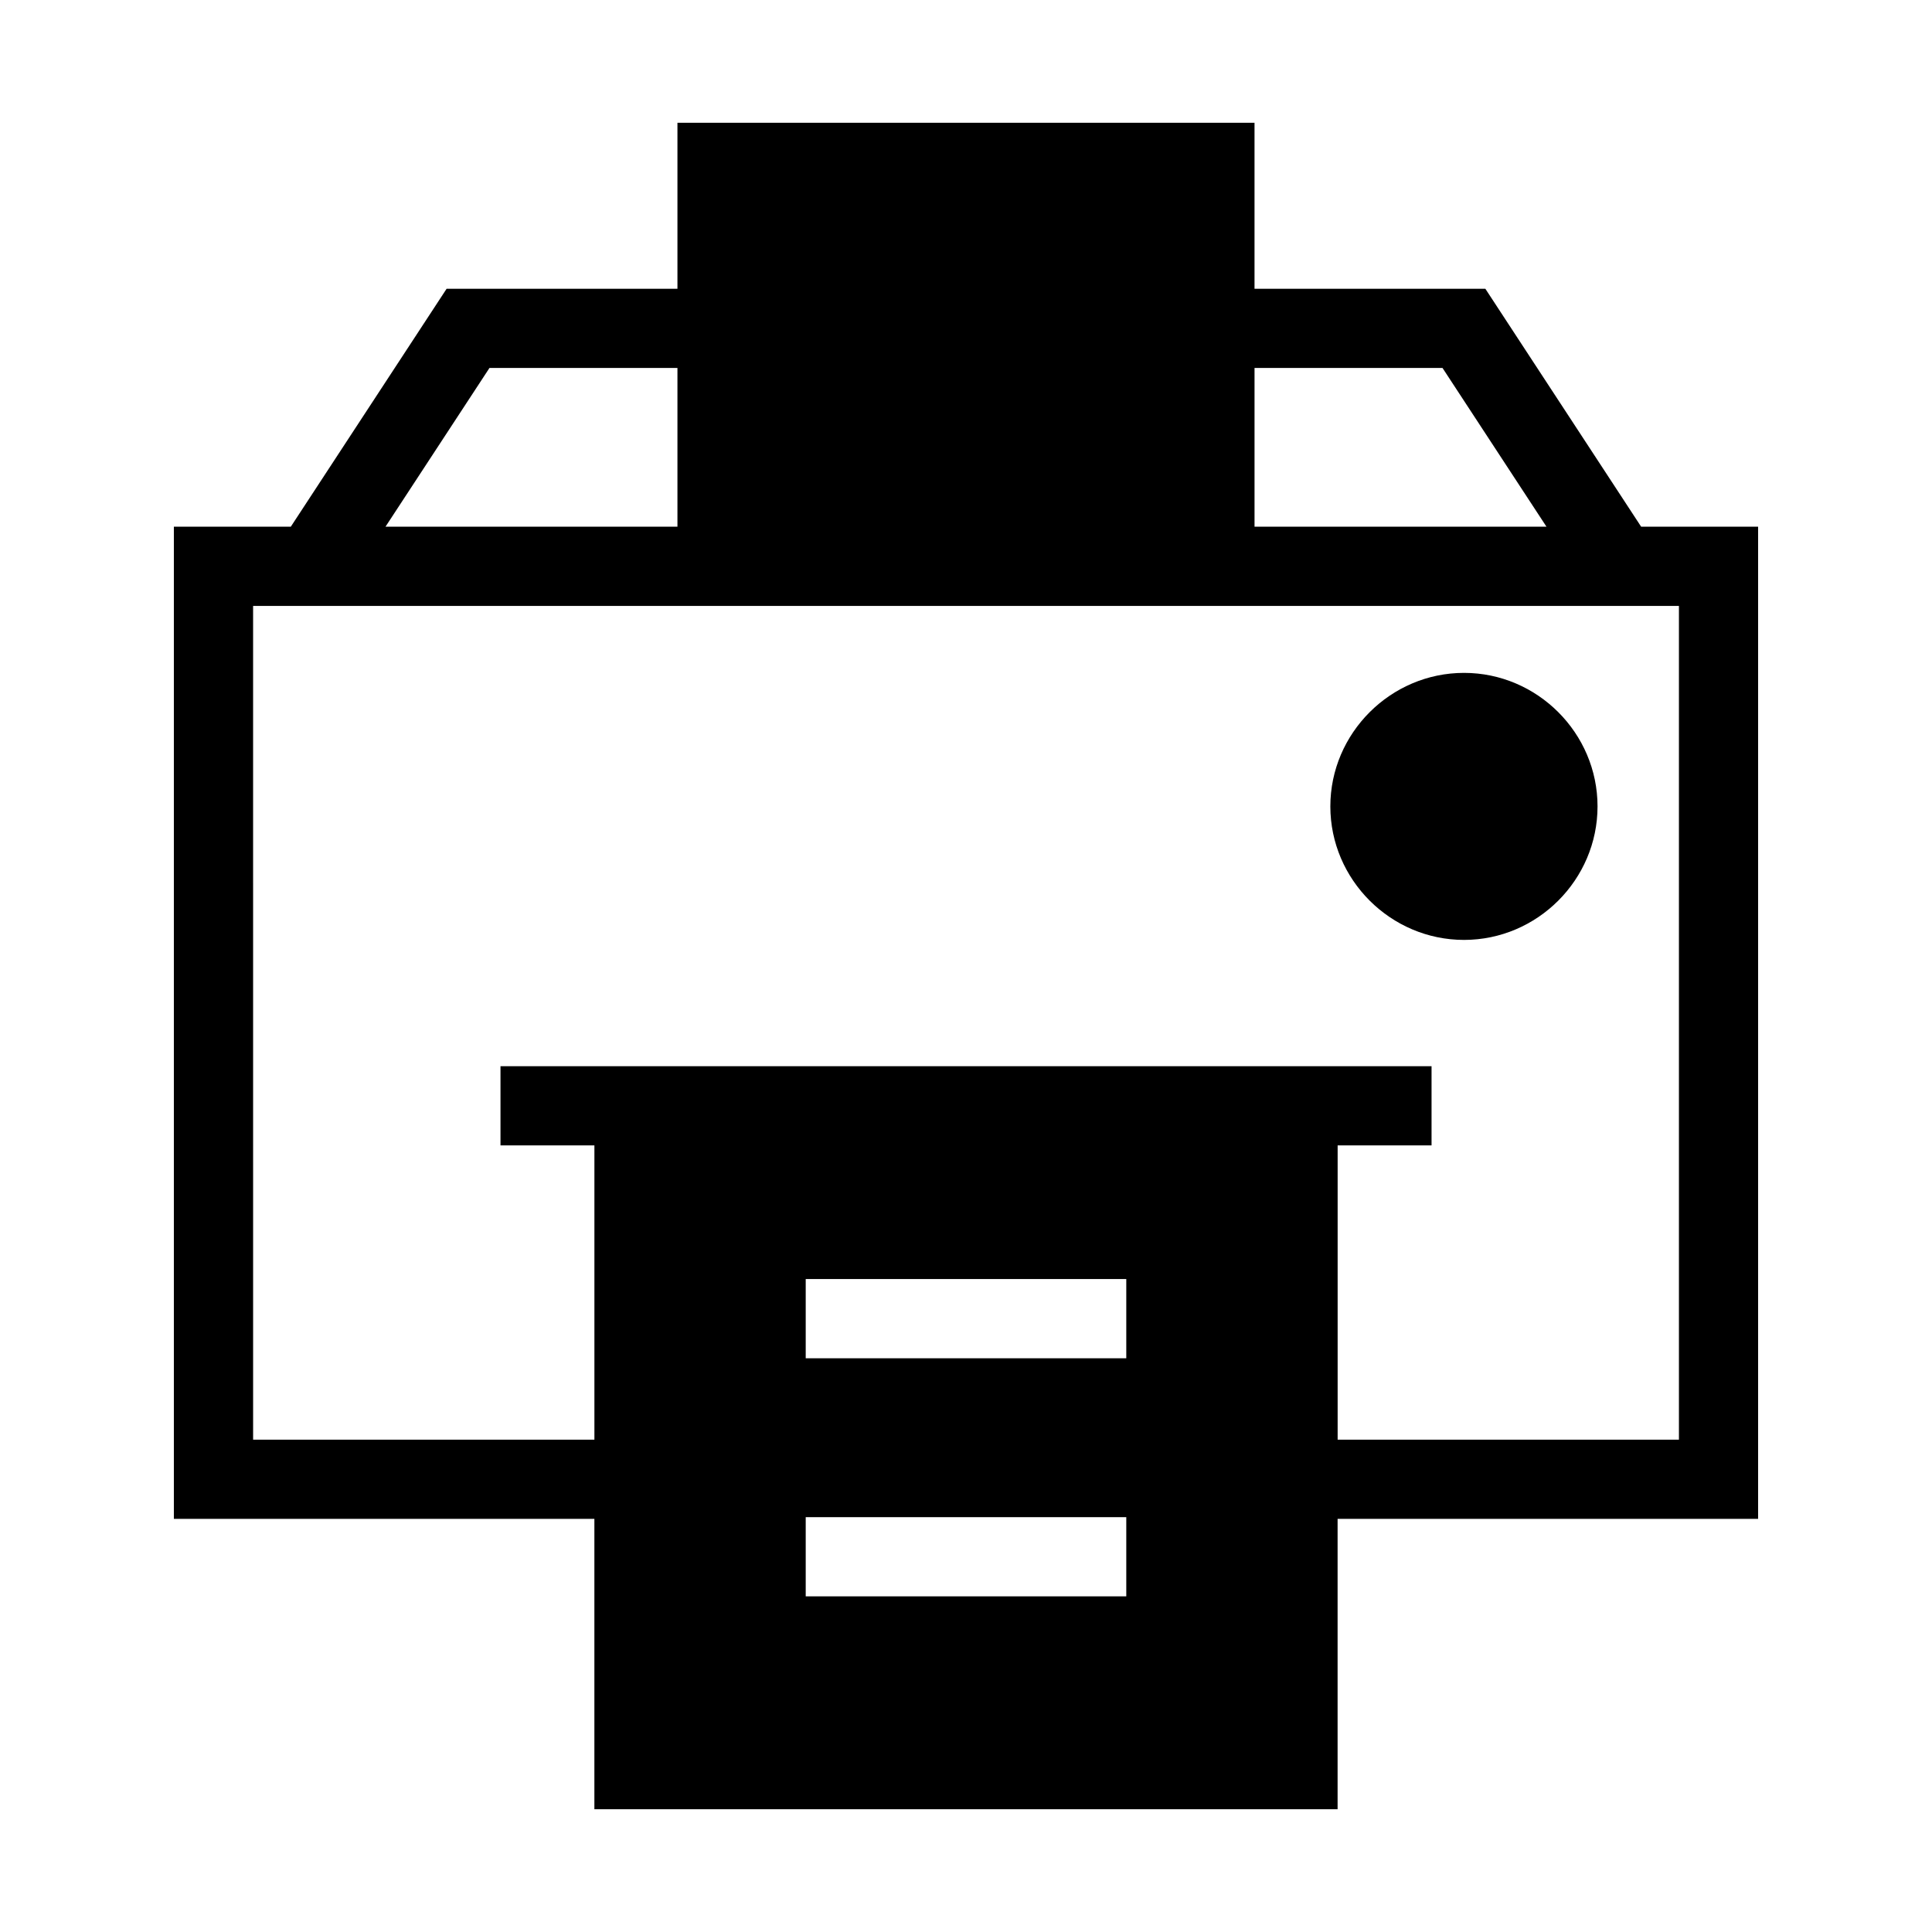
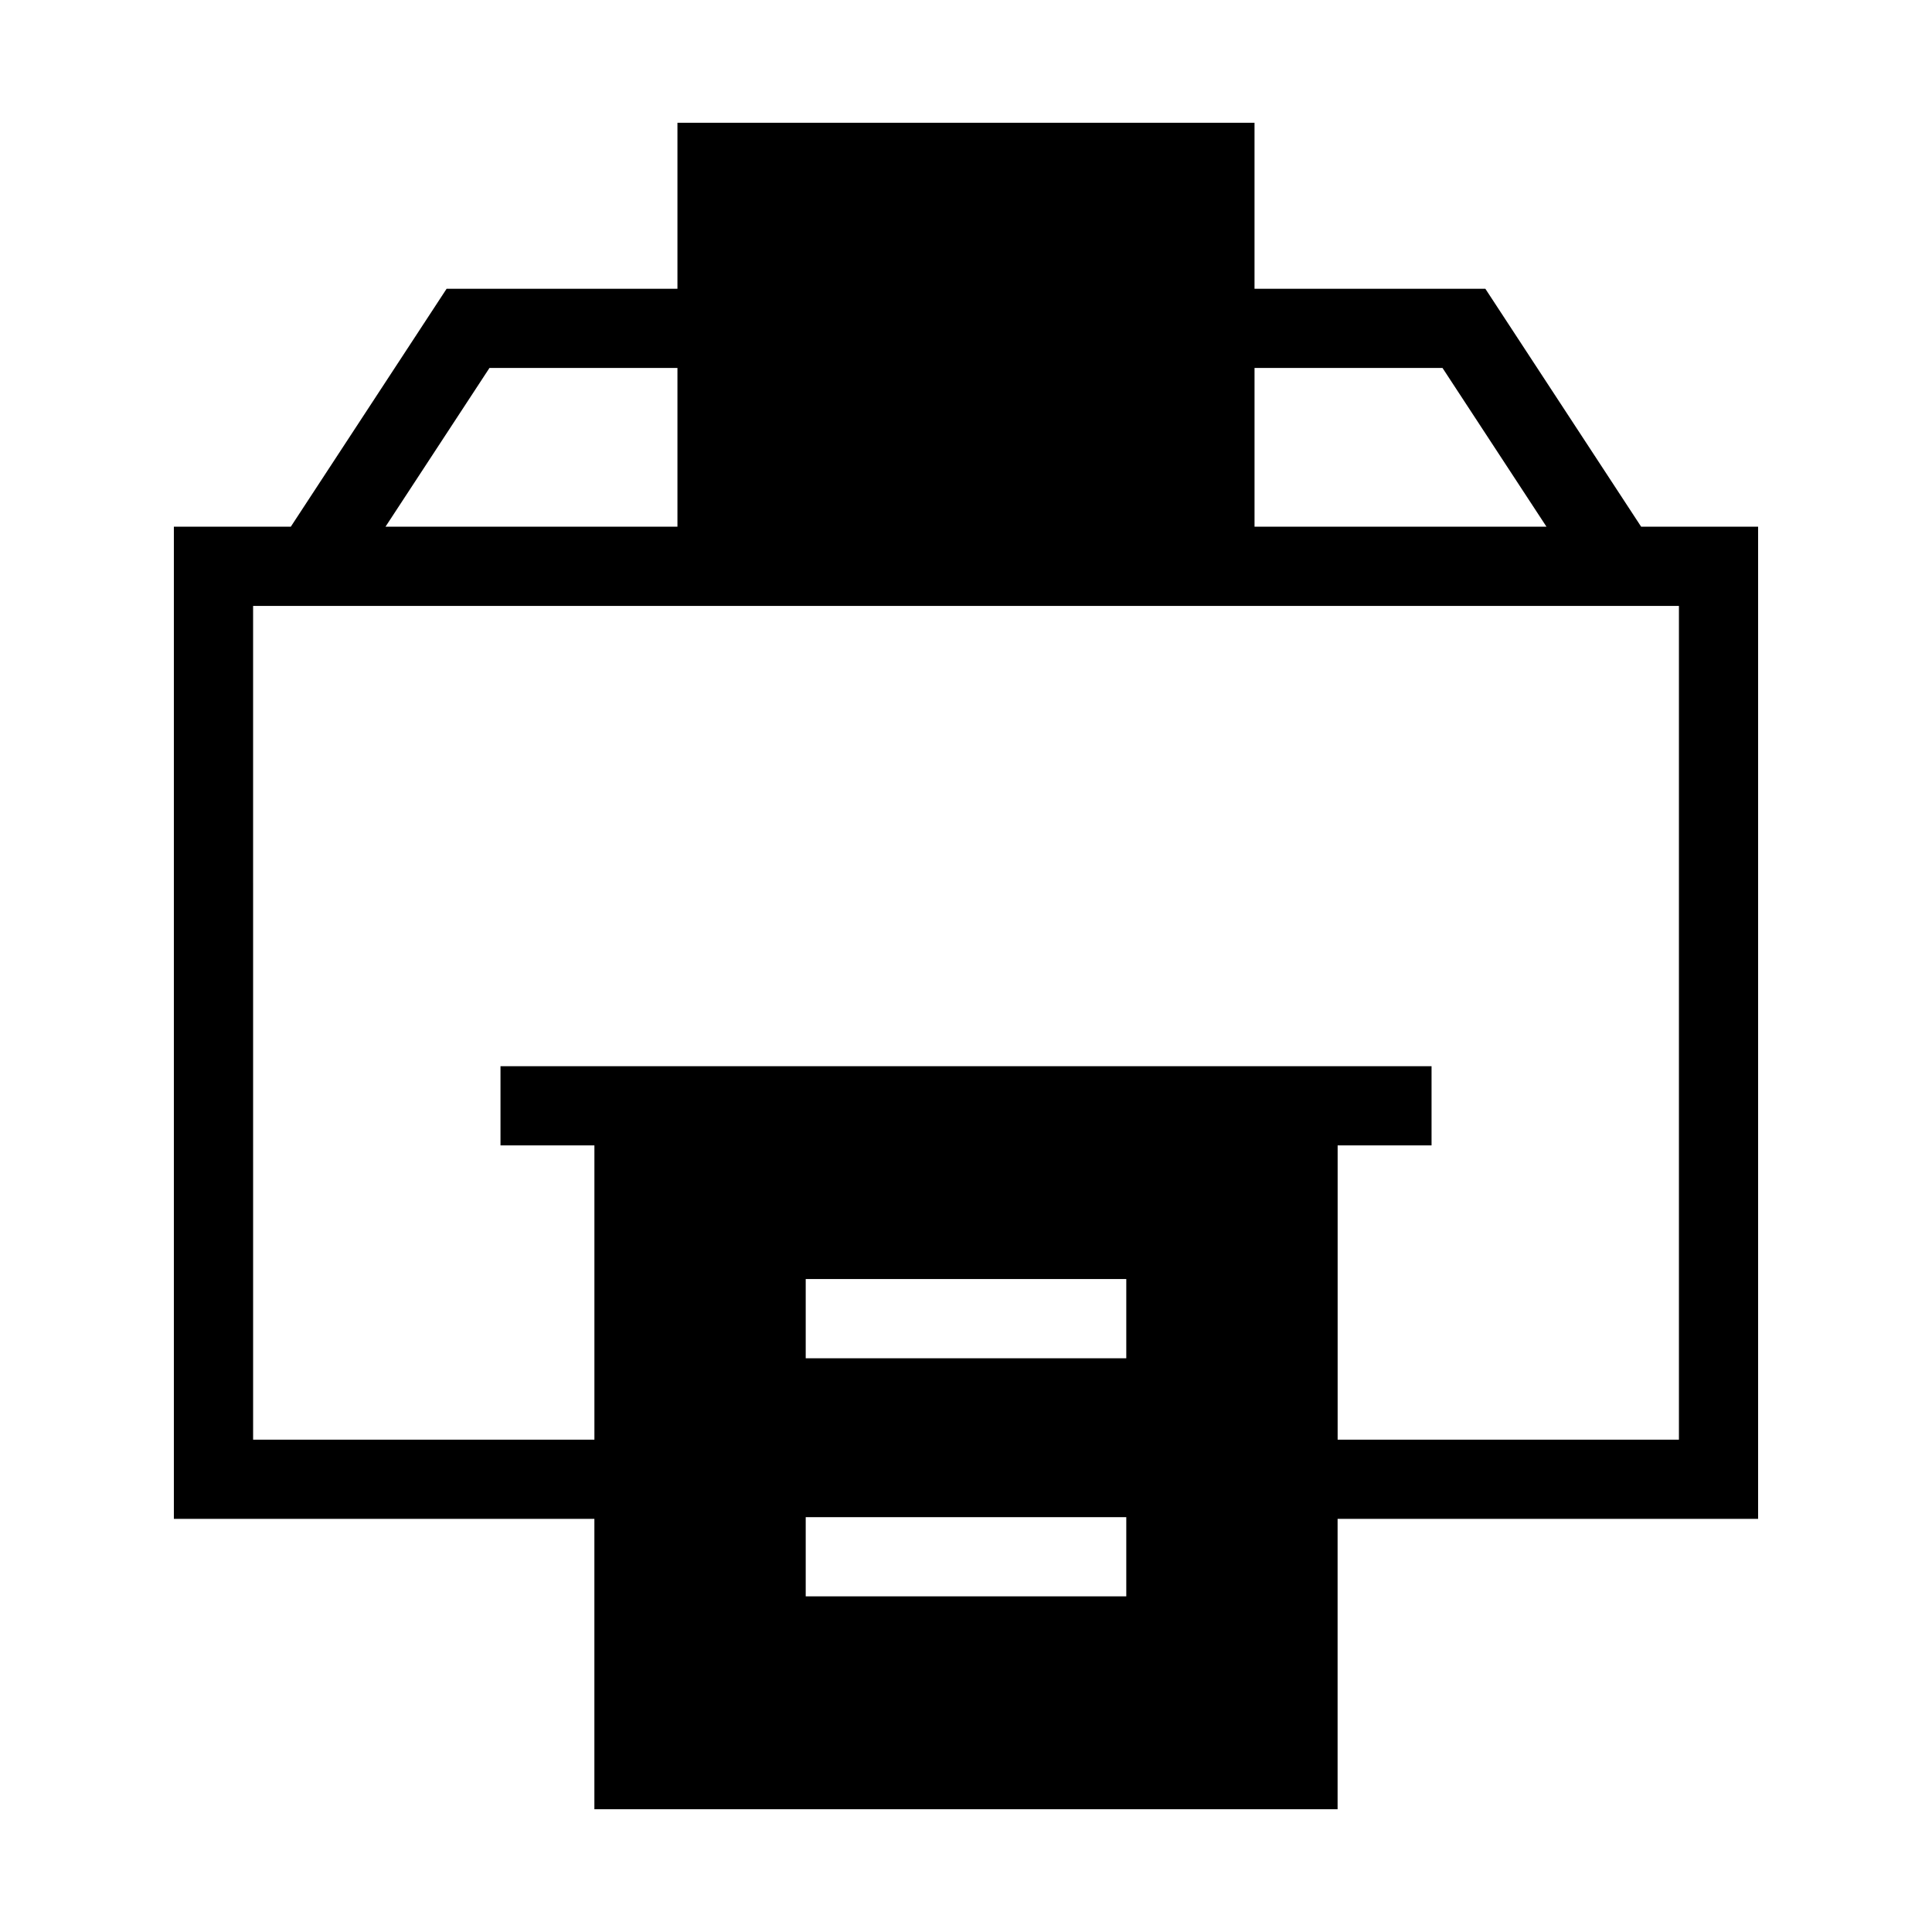
<svg xmlns="http://www.w3.org/2000/svg" fill="#000000" width="800px" height="800px" version="1.1" viewBox="144 144 512 512">
  <g>
    <path d="m323.53 176.53v43.992h-61.172c-13.762 21.02-27.516 42.043-41.289 63.059h-30.992v262.93h111.44v76.957h196.96v-76.957h111.44v-262.93h-30.996c-13.77-21.016-27.523-42.039-41.289-63.059h-61.172v-43.992zm-49.816 64.984h49.816v42.066h-77.367c9.18-14.023 18.371-28.039 27.551-42.066zm202.75 0h49.816c9.18 14.023 18.371 28.043 27.551 42.066h-77.367zm-265.39 63.059h377.86v220.95h-90.445v-77.98h24.887v-20.992h-246.74v20.992h24.887v77.98h-90.445zm146.45 178.39h84.953v20.992h-84.953zm0 63.098h84.953v20.992h-84.953z" />
-     <path d="m531.98 322.32c-19.426 0-35.426 15.957-35.426 35.383s15.996 35.383 35.426 35.383c19.426 0 35.383-15.957 35.383-35.383s-15.957-35.383-35.383-35.383z" />
  </g>
</svg>